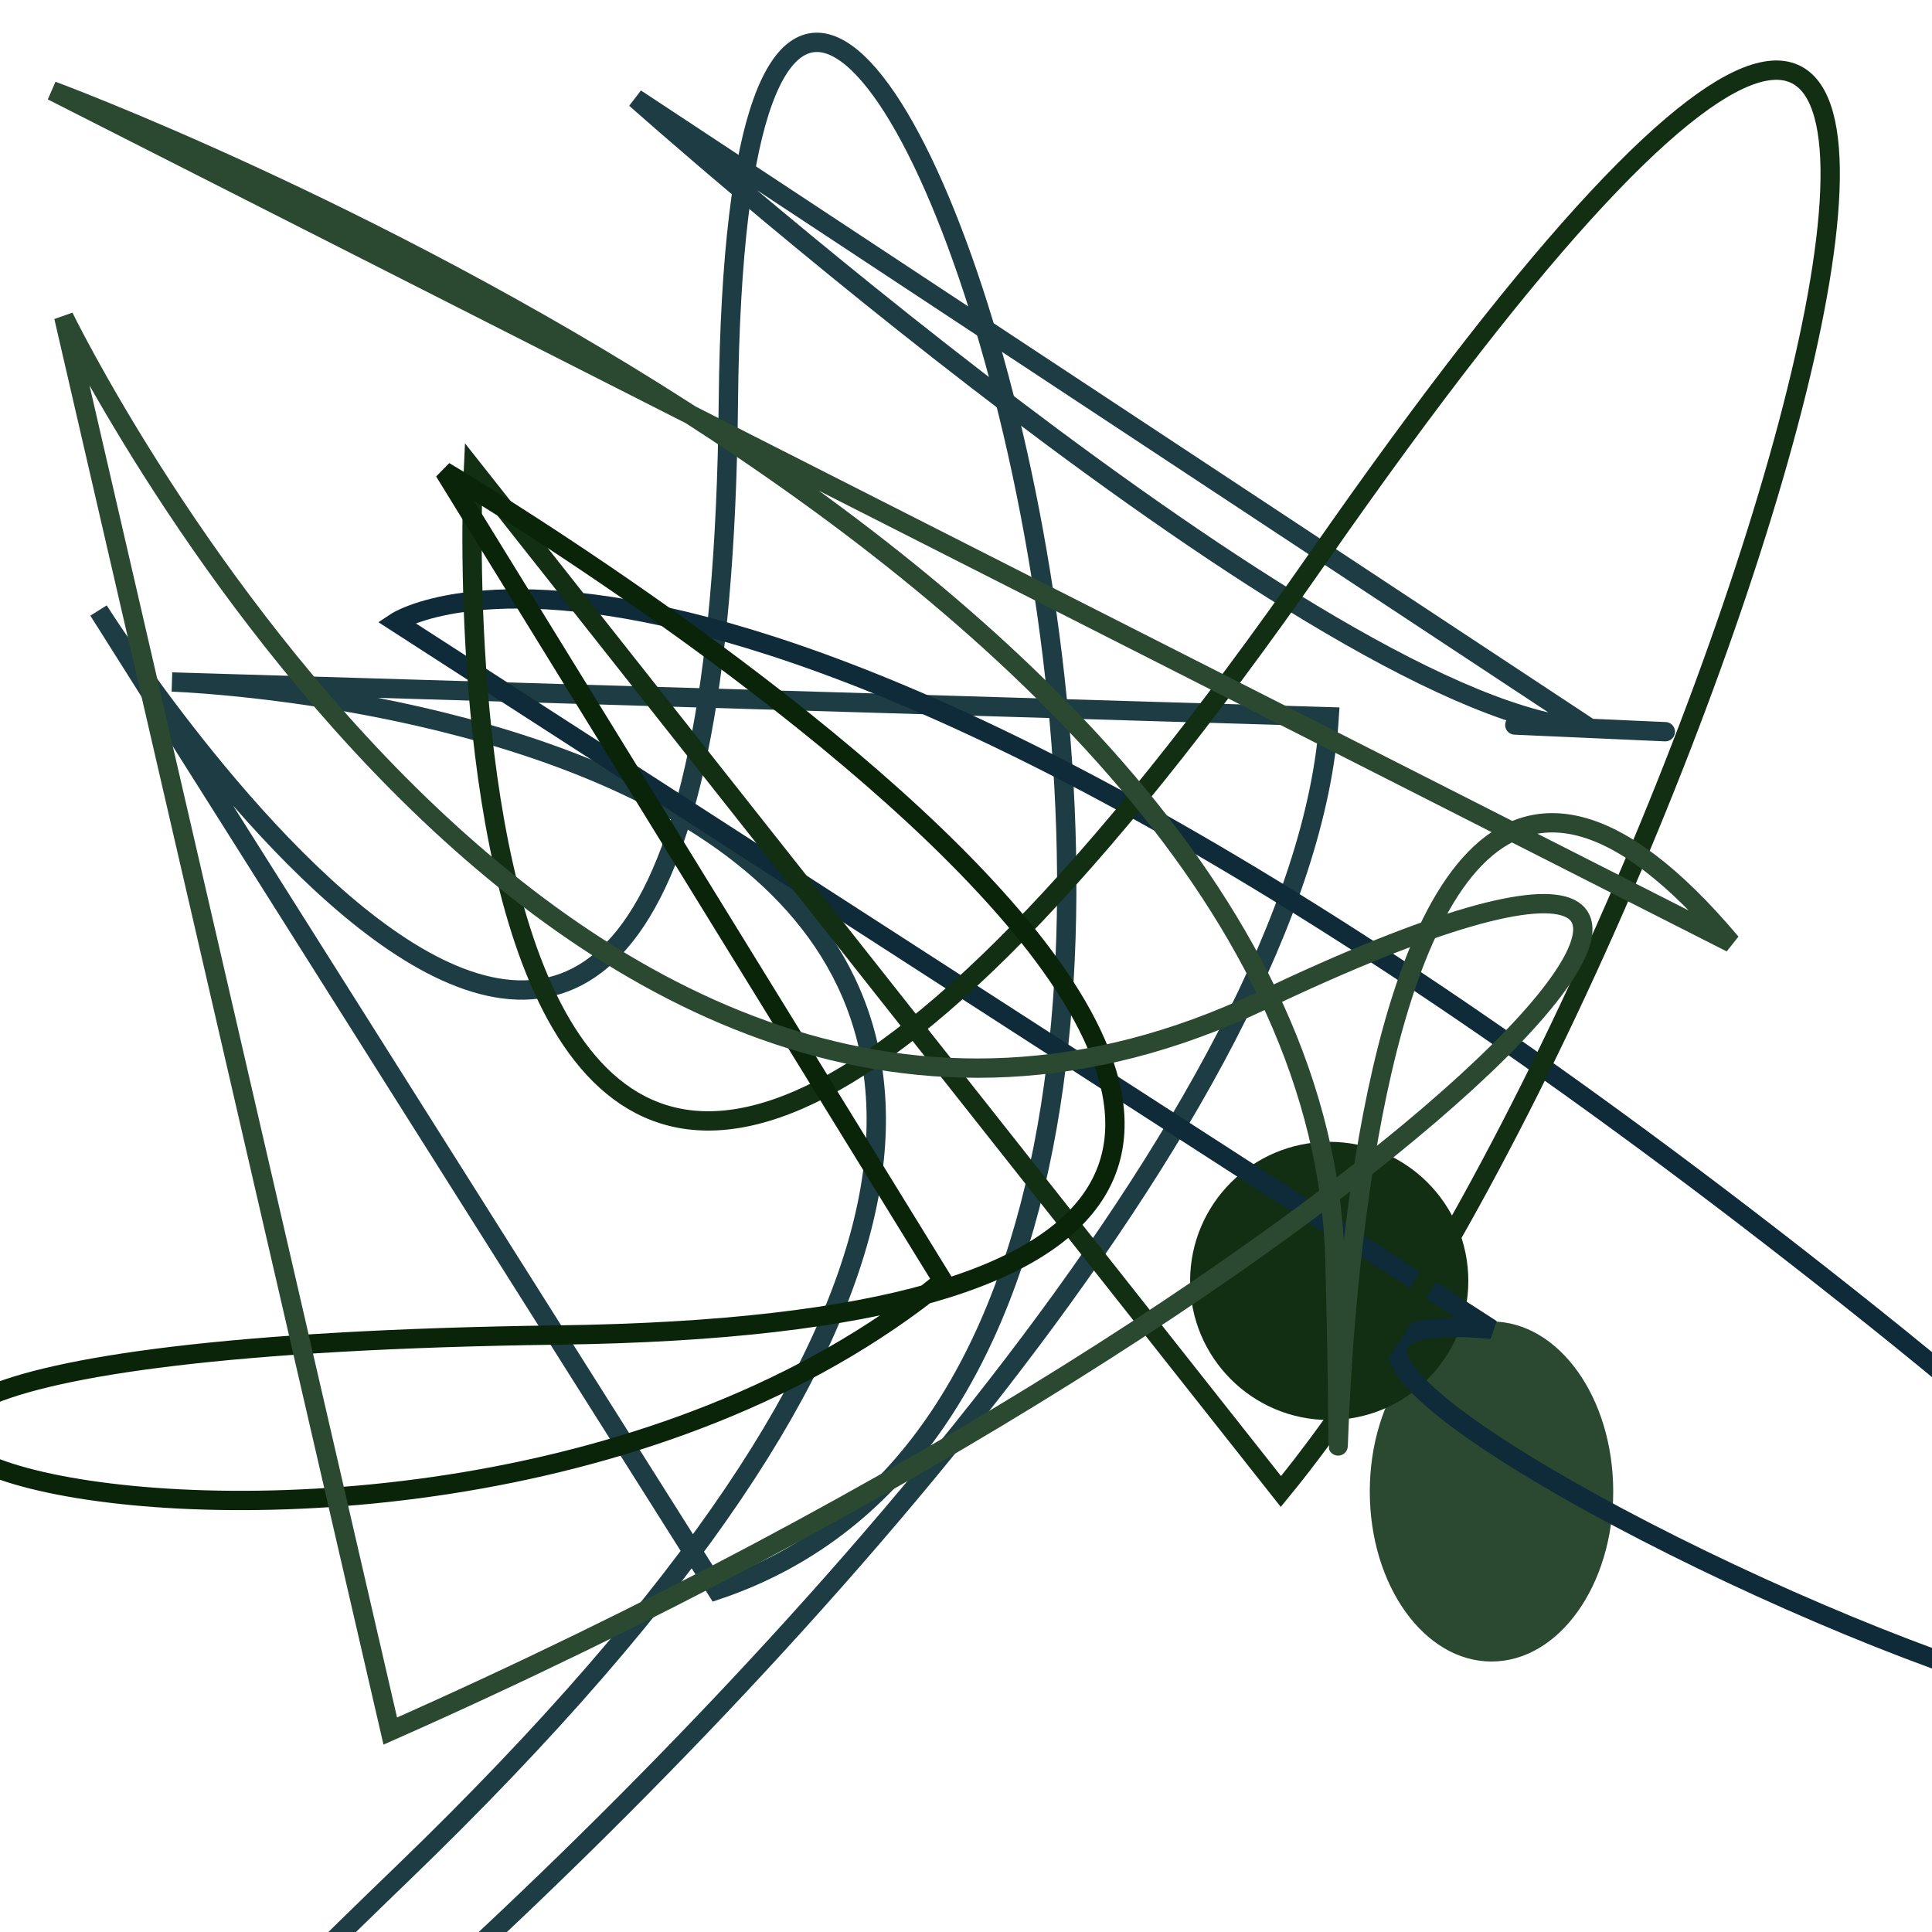
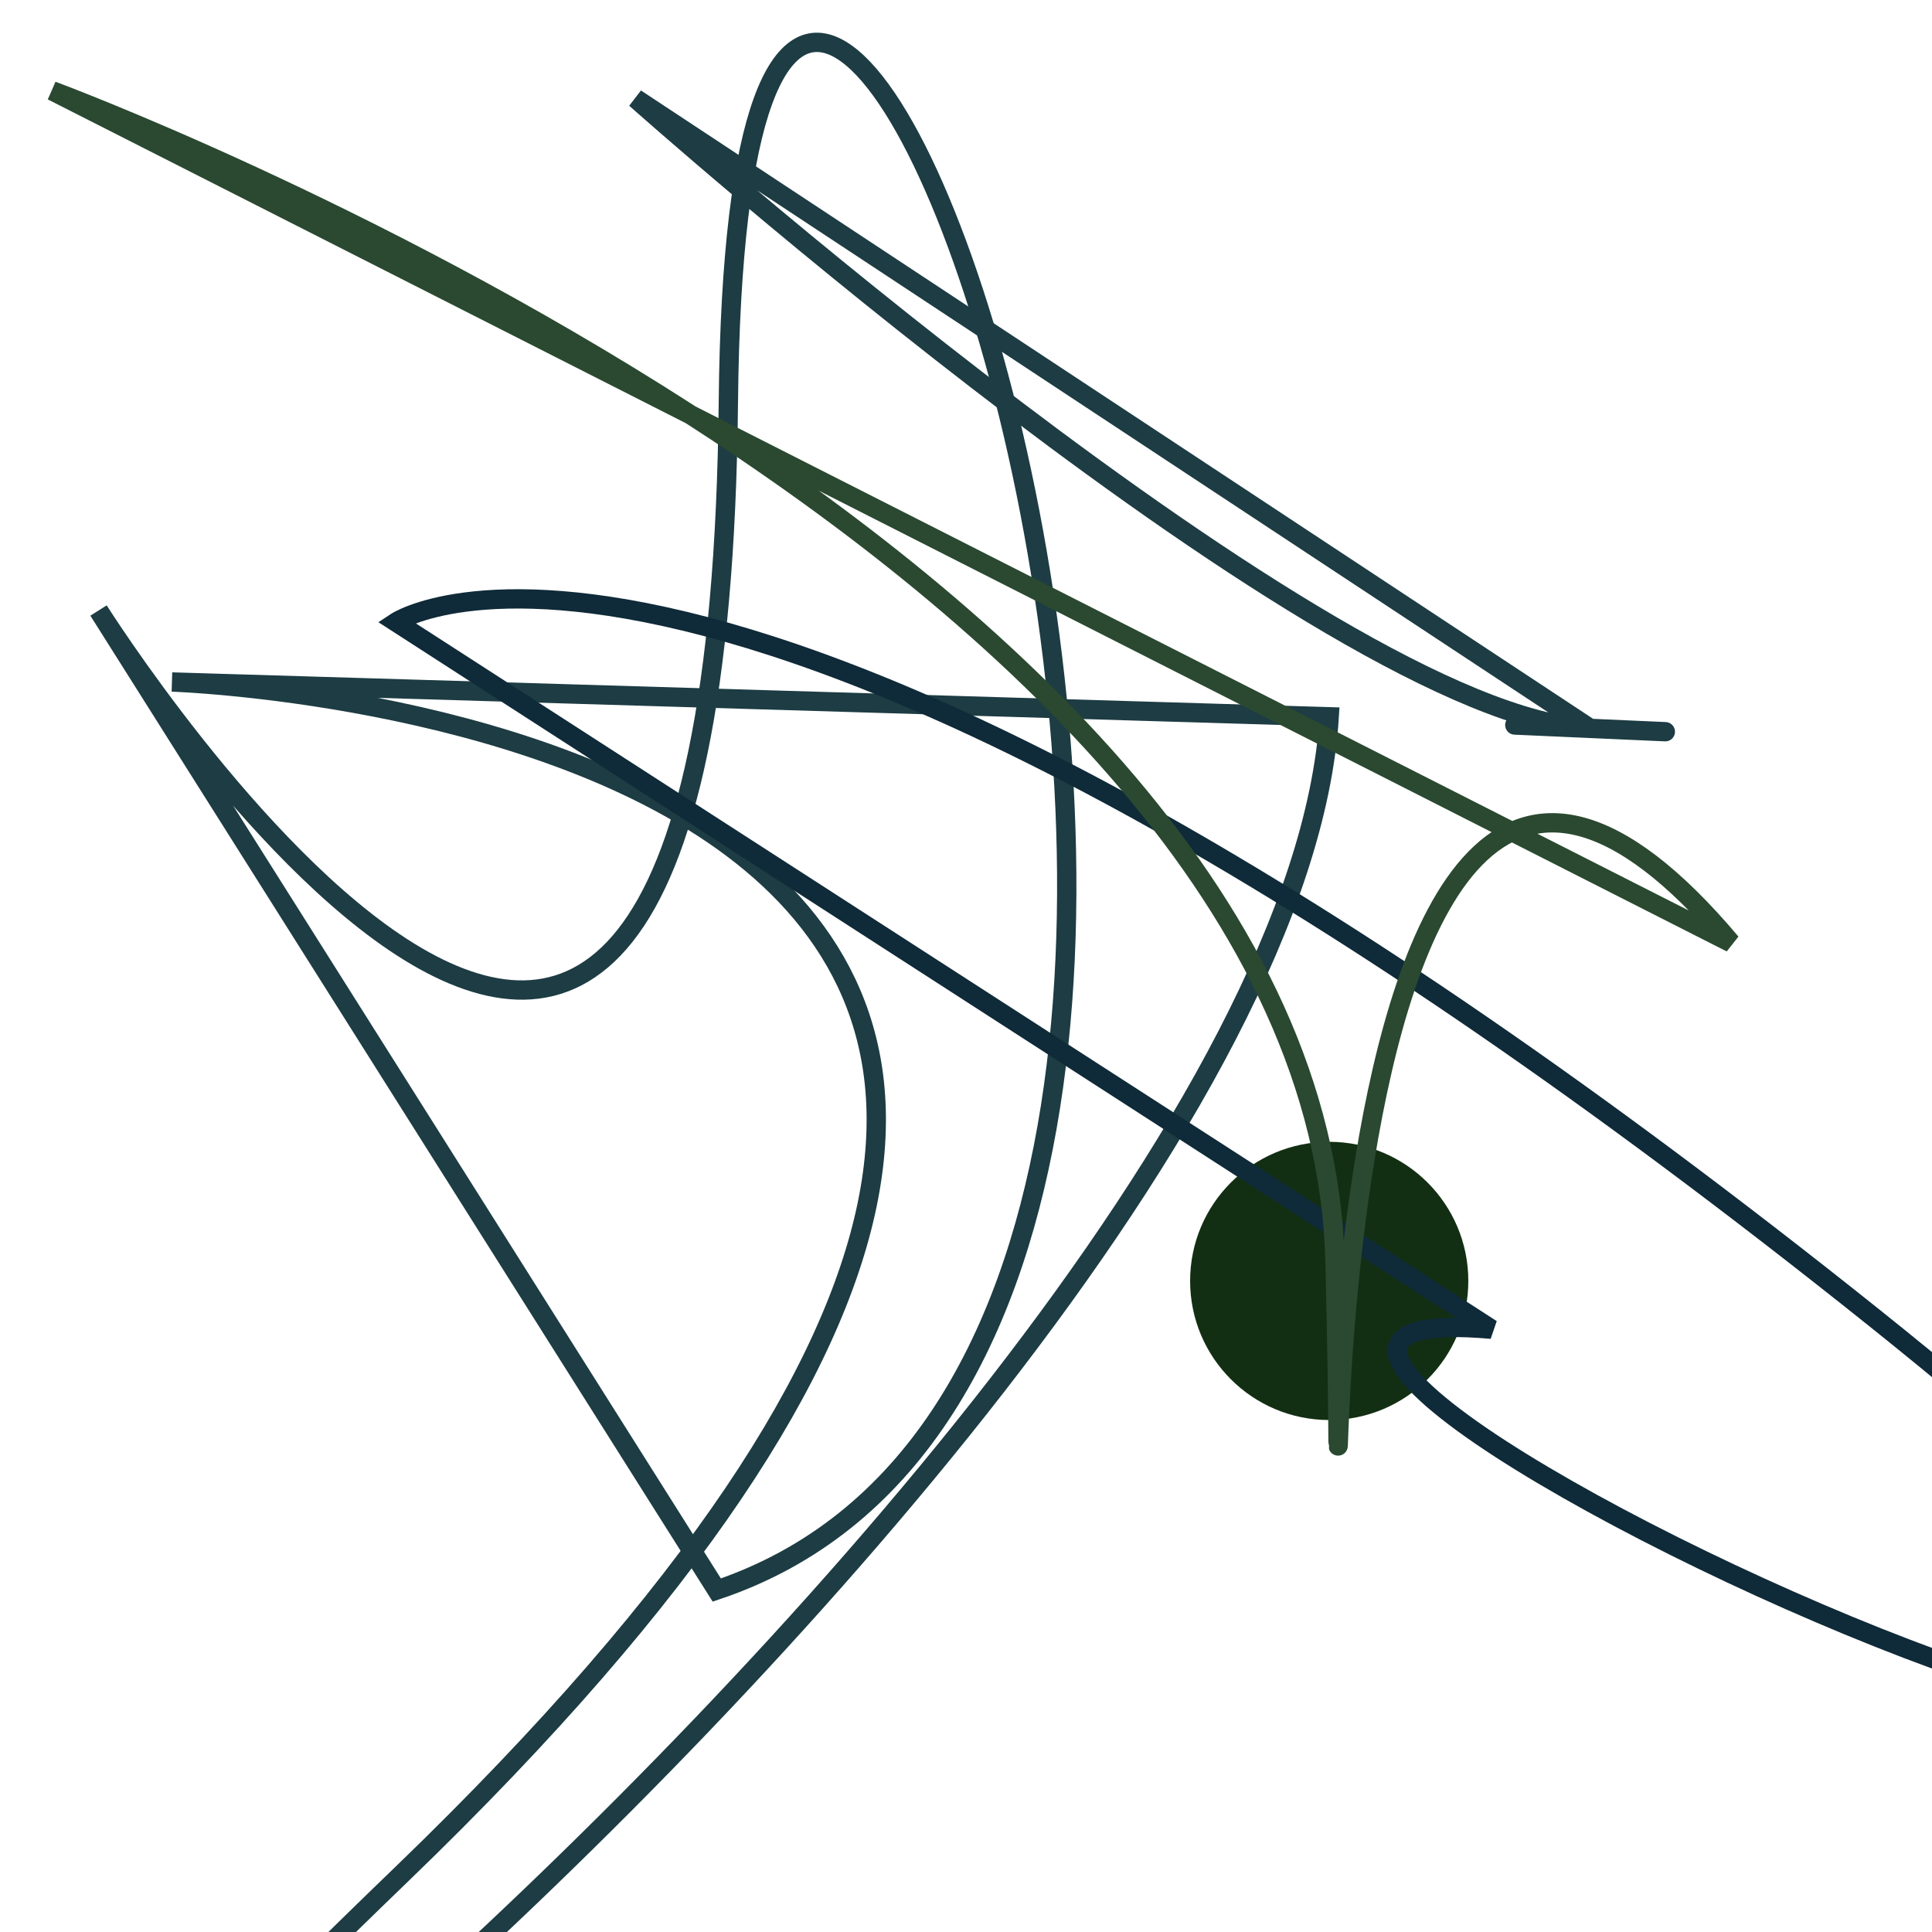
<svg xmlns="http://www.w3.org/2000/svg" id="moreorless" width="1000" height="1000" viewBox="0 0 1000 1000" style="background-color:#967259">
-   <ellipse cx="772" cy="772" rx="63" ry="88" fill="#2A4930" />
  <ellipse cx="688" cy="663" rx="72" ry="72" fill="#132F13" />
  <path style="fill:none; stroke:#1D3C43; stroke-width: 10px;" d="M329 51 S688 371 823 377 S688 371 823 377 Z" />
  <path style="fill:none; stroke:#1D3C43; stroke-width: 10px;" d="M51 316 S371 823 377 208 S772 688 371 823 Z" />
  <path style="fill:none; stroke:#1D3C43; stroke-width: 10px;" d="M89 353 S823 377 208 970 S663 772 688 371 Z" />
  <path style="fill:none; stroke:#0F2A38; stroke-width: 10px;" d="M205 322 S377 208 970 682 S488 663 772 688 Z" />
-   <path style="fill:none; stroke:#132F13; stroke-width: 10px;" d="M245 243 S208 970 682 289 S896 488 663 772 Z" />
-   <path style="fill:none; stroke:#092409; stroke-width: 10px;" d="M230 244 S970 682 289 691 S202 896 488 663 Z" />
  <path style="fill:none; stroke:#2A4930; stroke-width: 10px;" d="M27 47 S682 289 691 653 S655 202 896 488 Z" />
-   <path style="fill:none; stroke:#2A4930; stroke-width: 10px;" d="M33 164 S289 691 653 518 S746 655 202 896 Z" />
</svg>